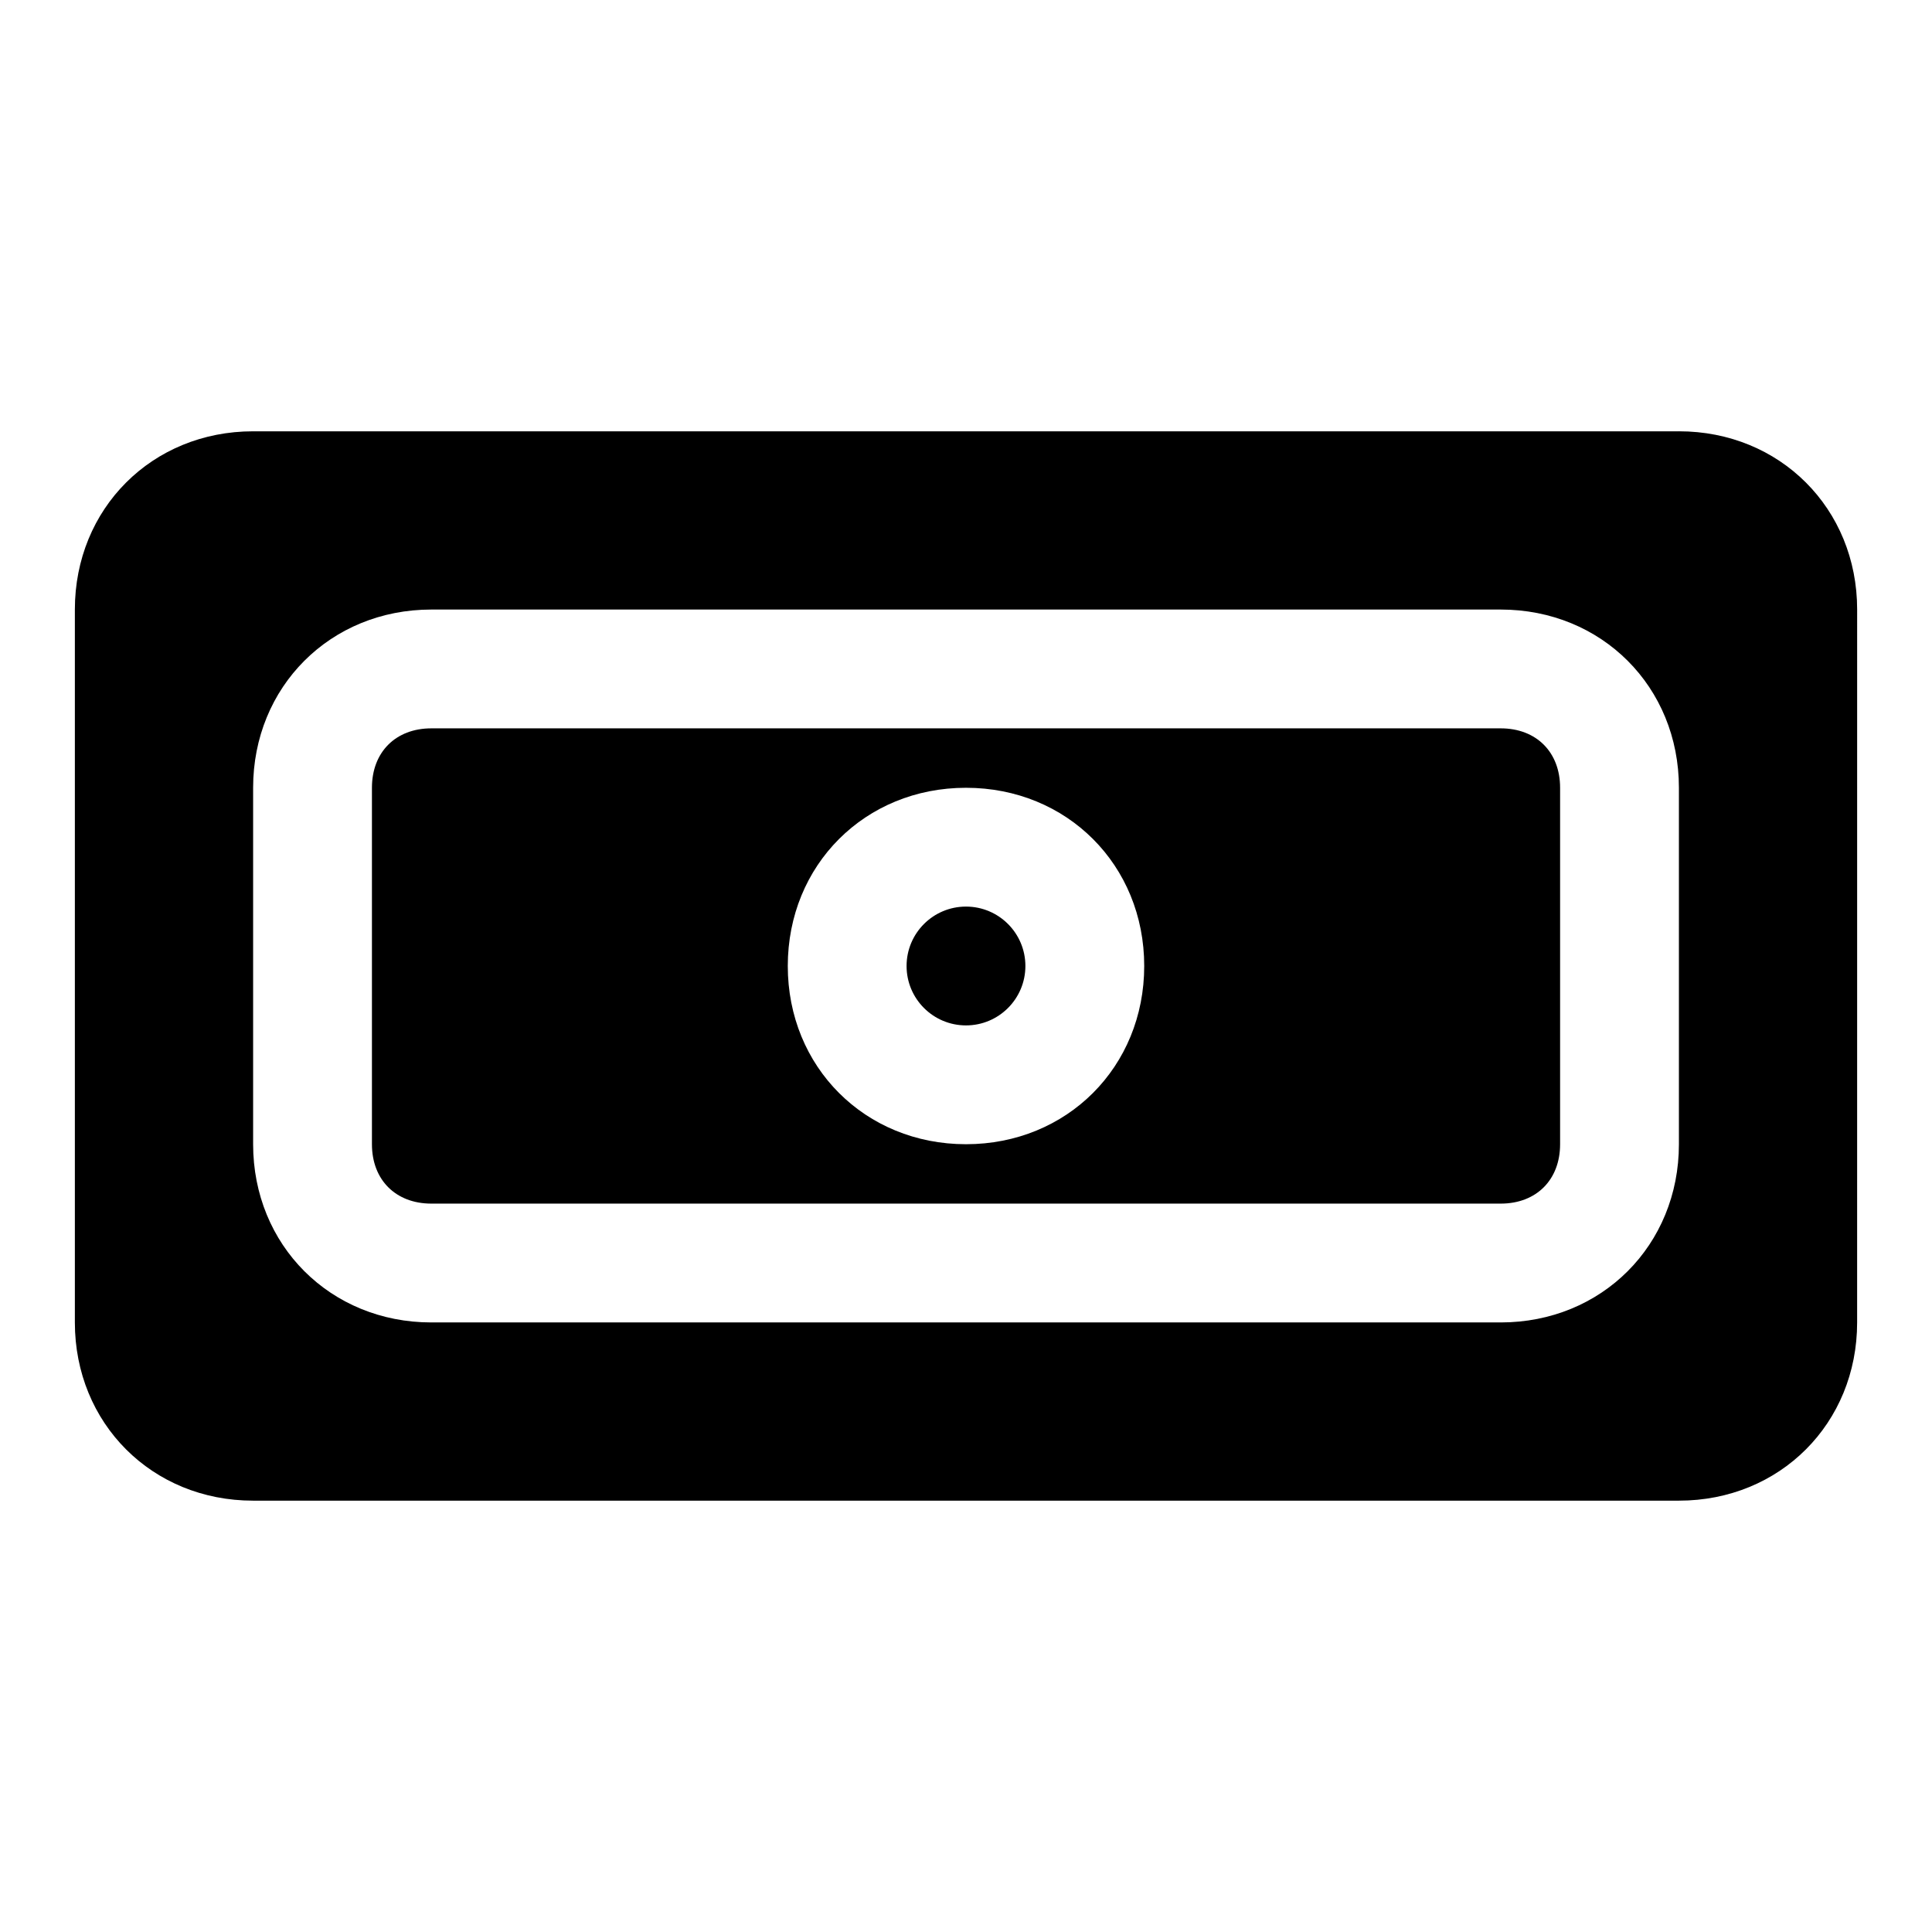
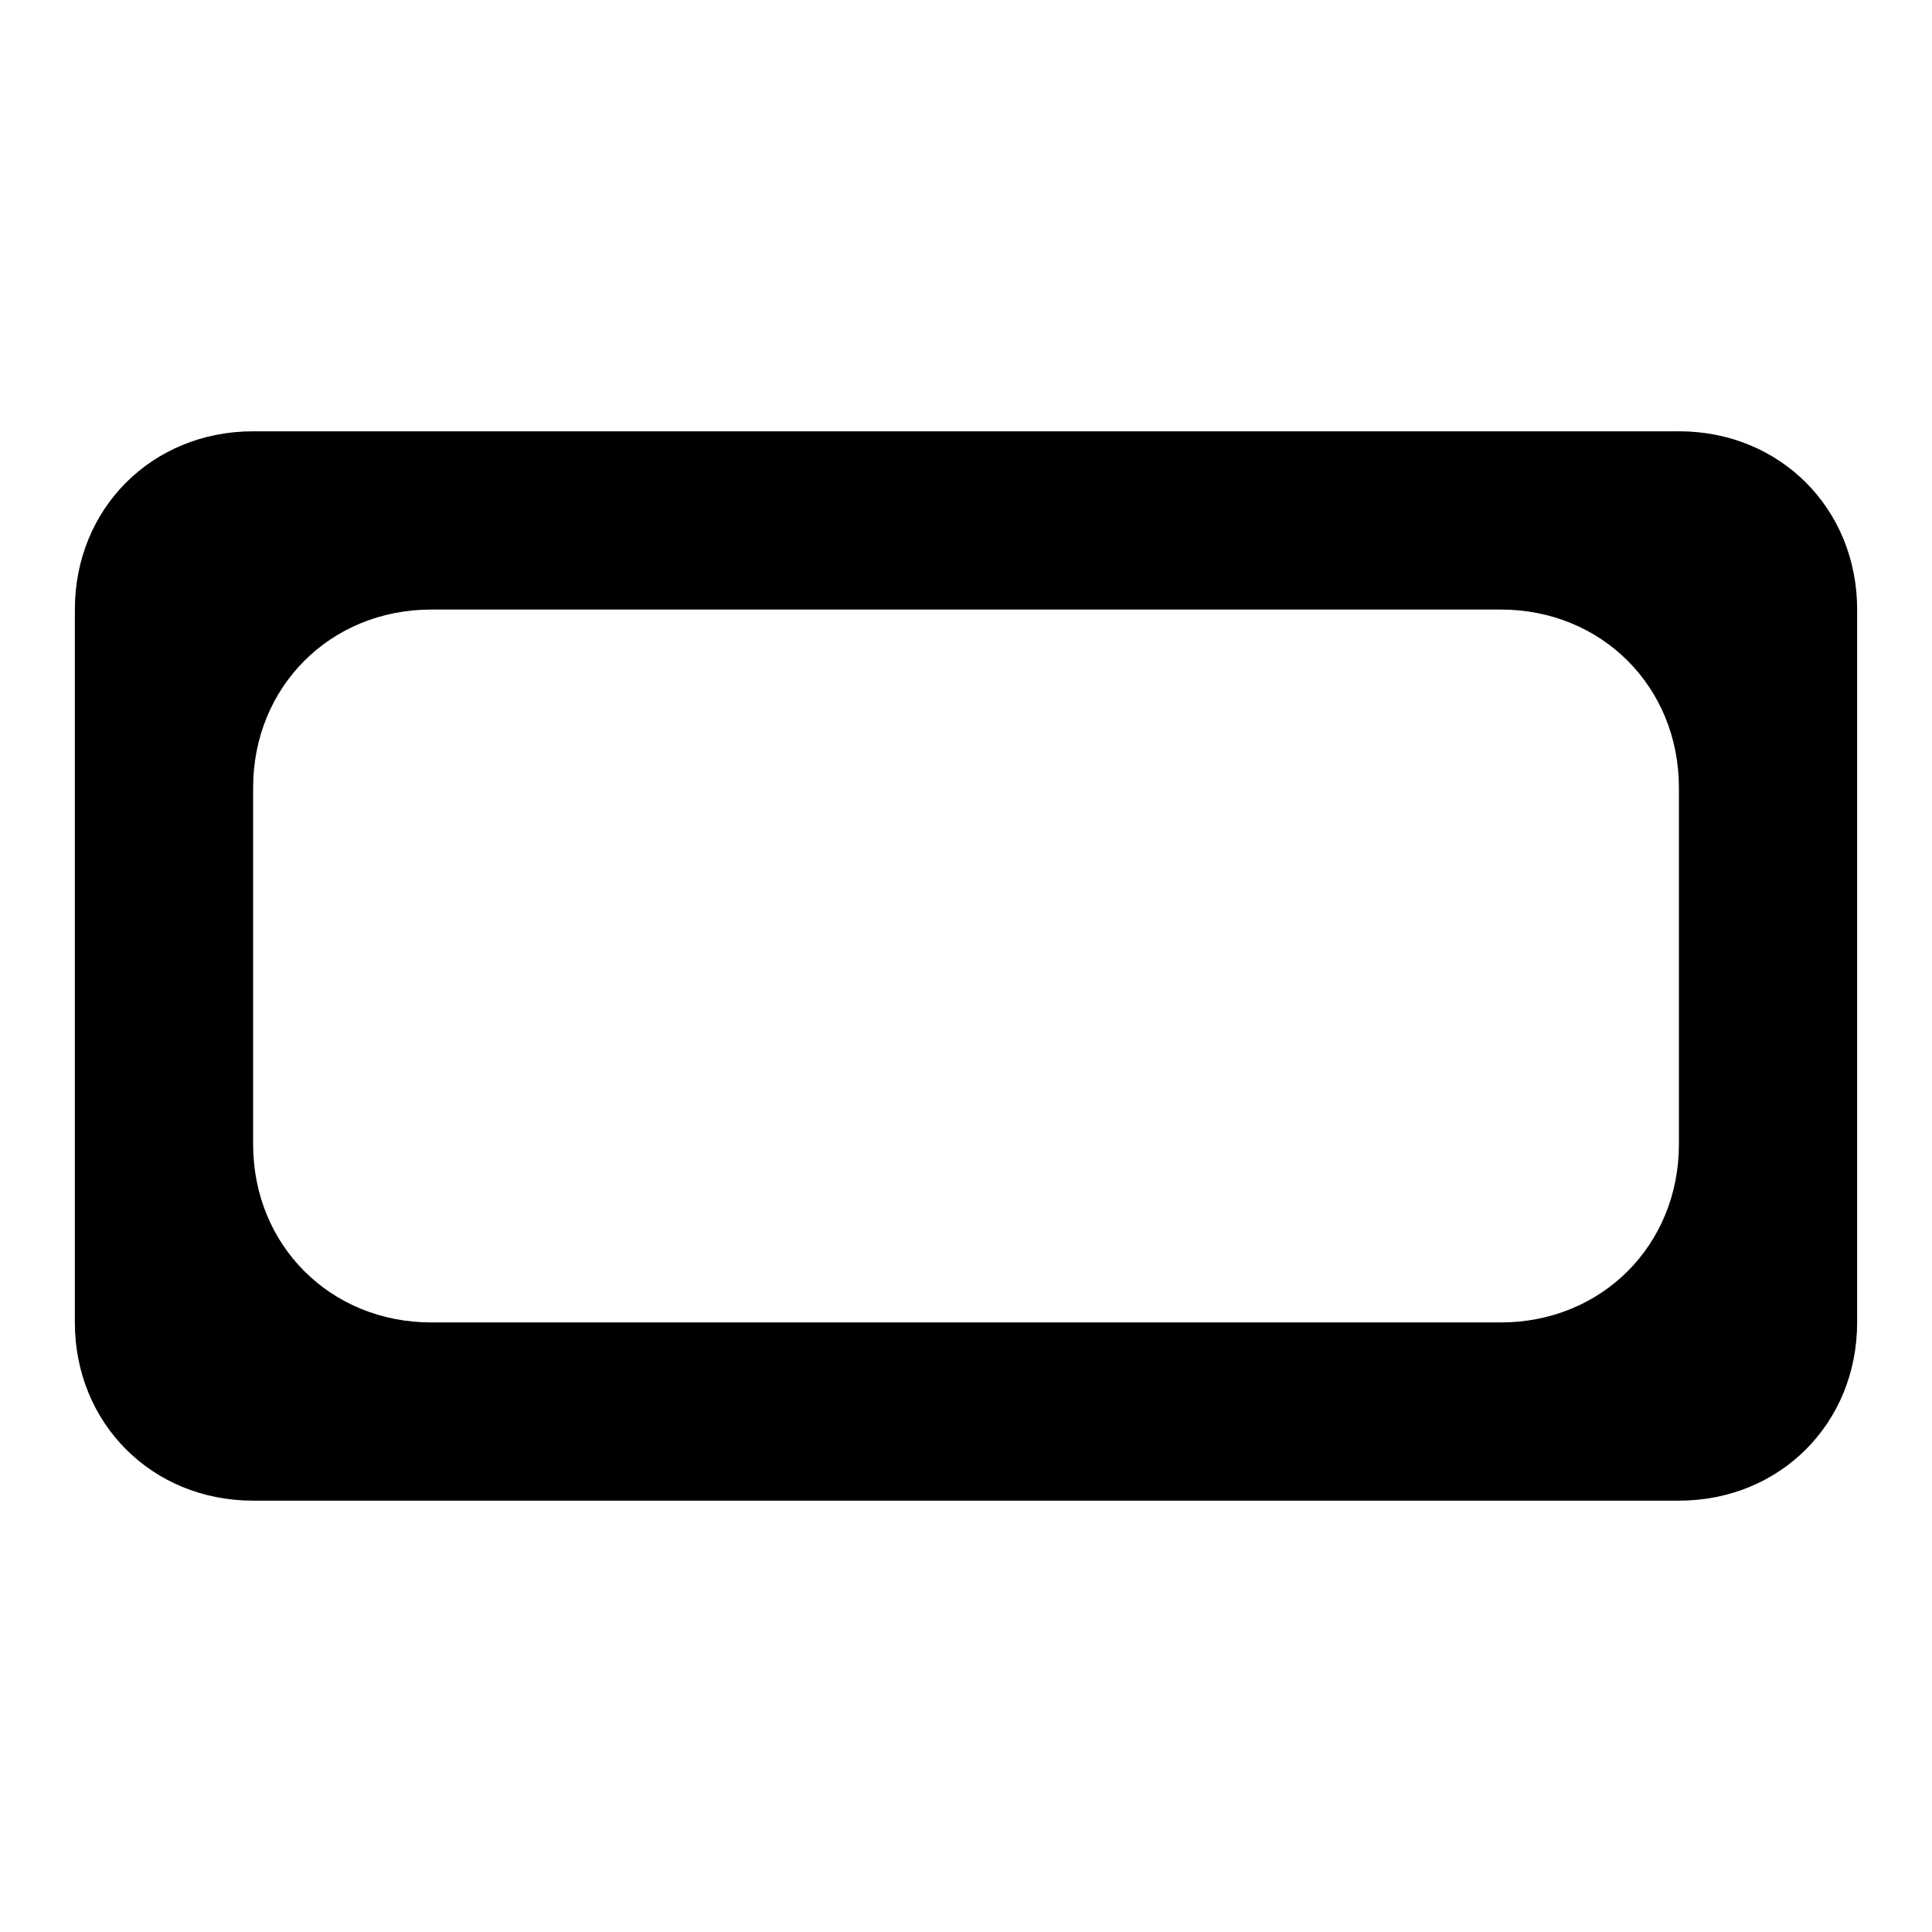
<svg xmlns="http://www.w3.org/2000/svg" fill="#000000" width="800px" height="800px" version="1.1" viewBox="144 144 512 512">
  <g>
-     <path d="m415.74 400c0 8.695-7.047 15.742-15.742 15.742s-15.746-7.047-15.746-15.742 7.051-15.746 15.746-15.746 15.742 7.051 15.742 15.746" />
-     <path d="m541.7 337.02h-283.39c-9.445 0-15.742 6.297-15.742 15.742v94.465c0 9.445 6.297 15.742 15.742 15.742h283.39c9.445 0 15.742-6.297 15.742-15.742v-94.465c0-9.445-6.297-15.742-15.742-15.742zm-141.7 110.21c-26.766 0-47.23-20.469-47.23-47.23 0-26.766 20.469-47.23 47.23-47.23 26.766 0 47.23 20.469 47.23 47.23s-20.469 47.23-47.23 47.23z" />
    <path d="m588.93 258.3h-377.86c-26.766 0-47.23 20.469-47.23 47.23v188.93c0 26.766 20.469 47.23 47.23 47.23h377.86c26.766 0 47.23-20.469 47.23-47.23l0.004-188.93c0-26.766-20.469-47.234-47.234-47.234zm-47.23 236.16h-283.39c-26.766 0-47.23-20.469-47.23-47.23v-94.465c0-26.766 20.469-47.23 47.23-47.23h283.39c26.766 0 47.23 20.469 47.23 47.23v94.465c0 26.766-20.465 47.23-47.23 47.23z" />
  </g>
</svg>